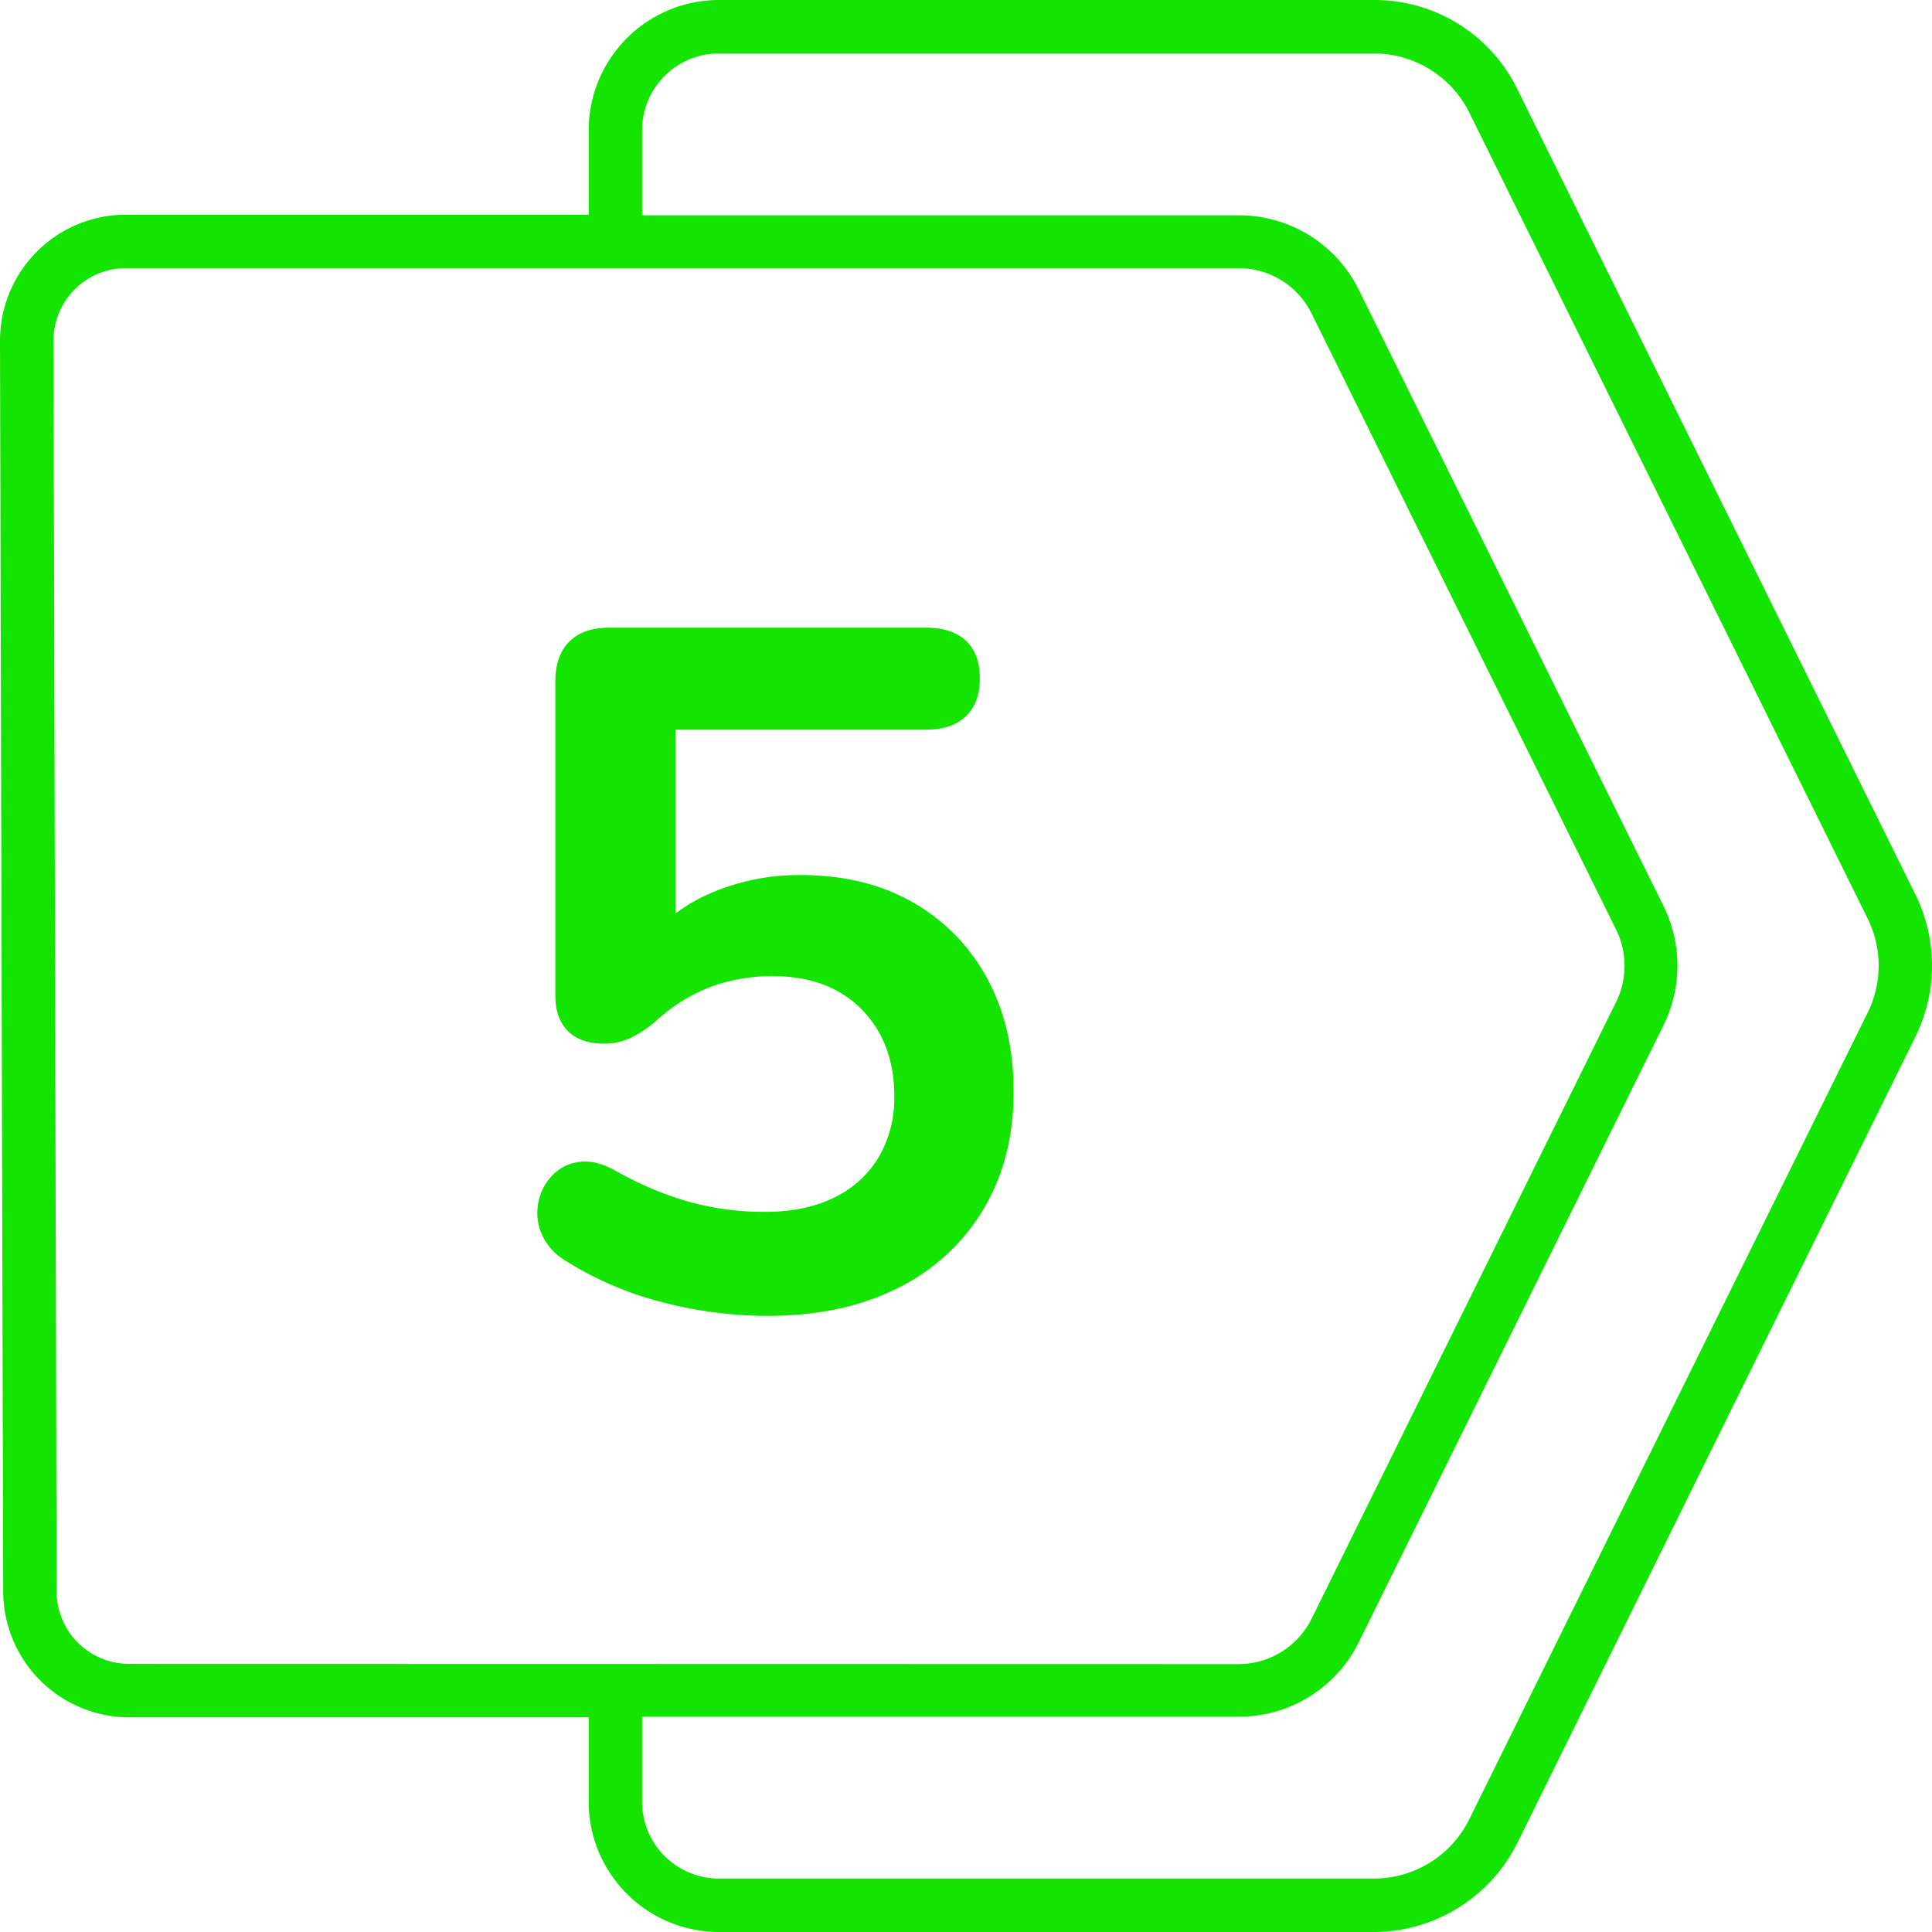
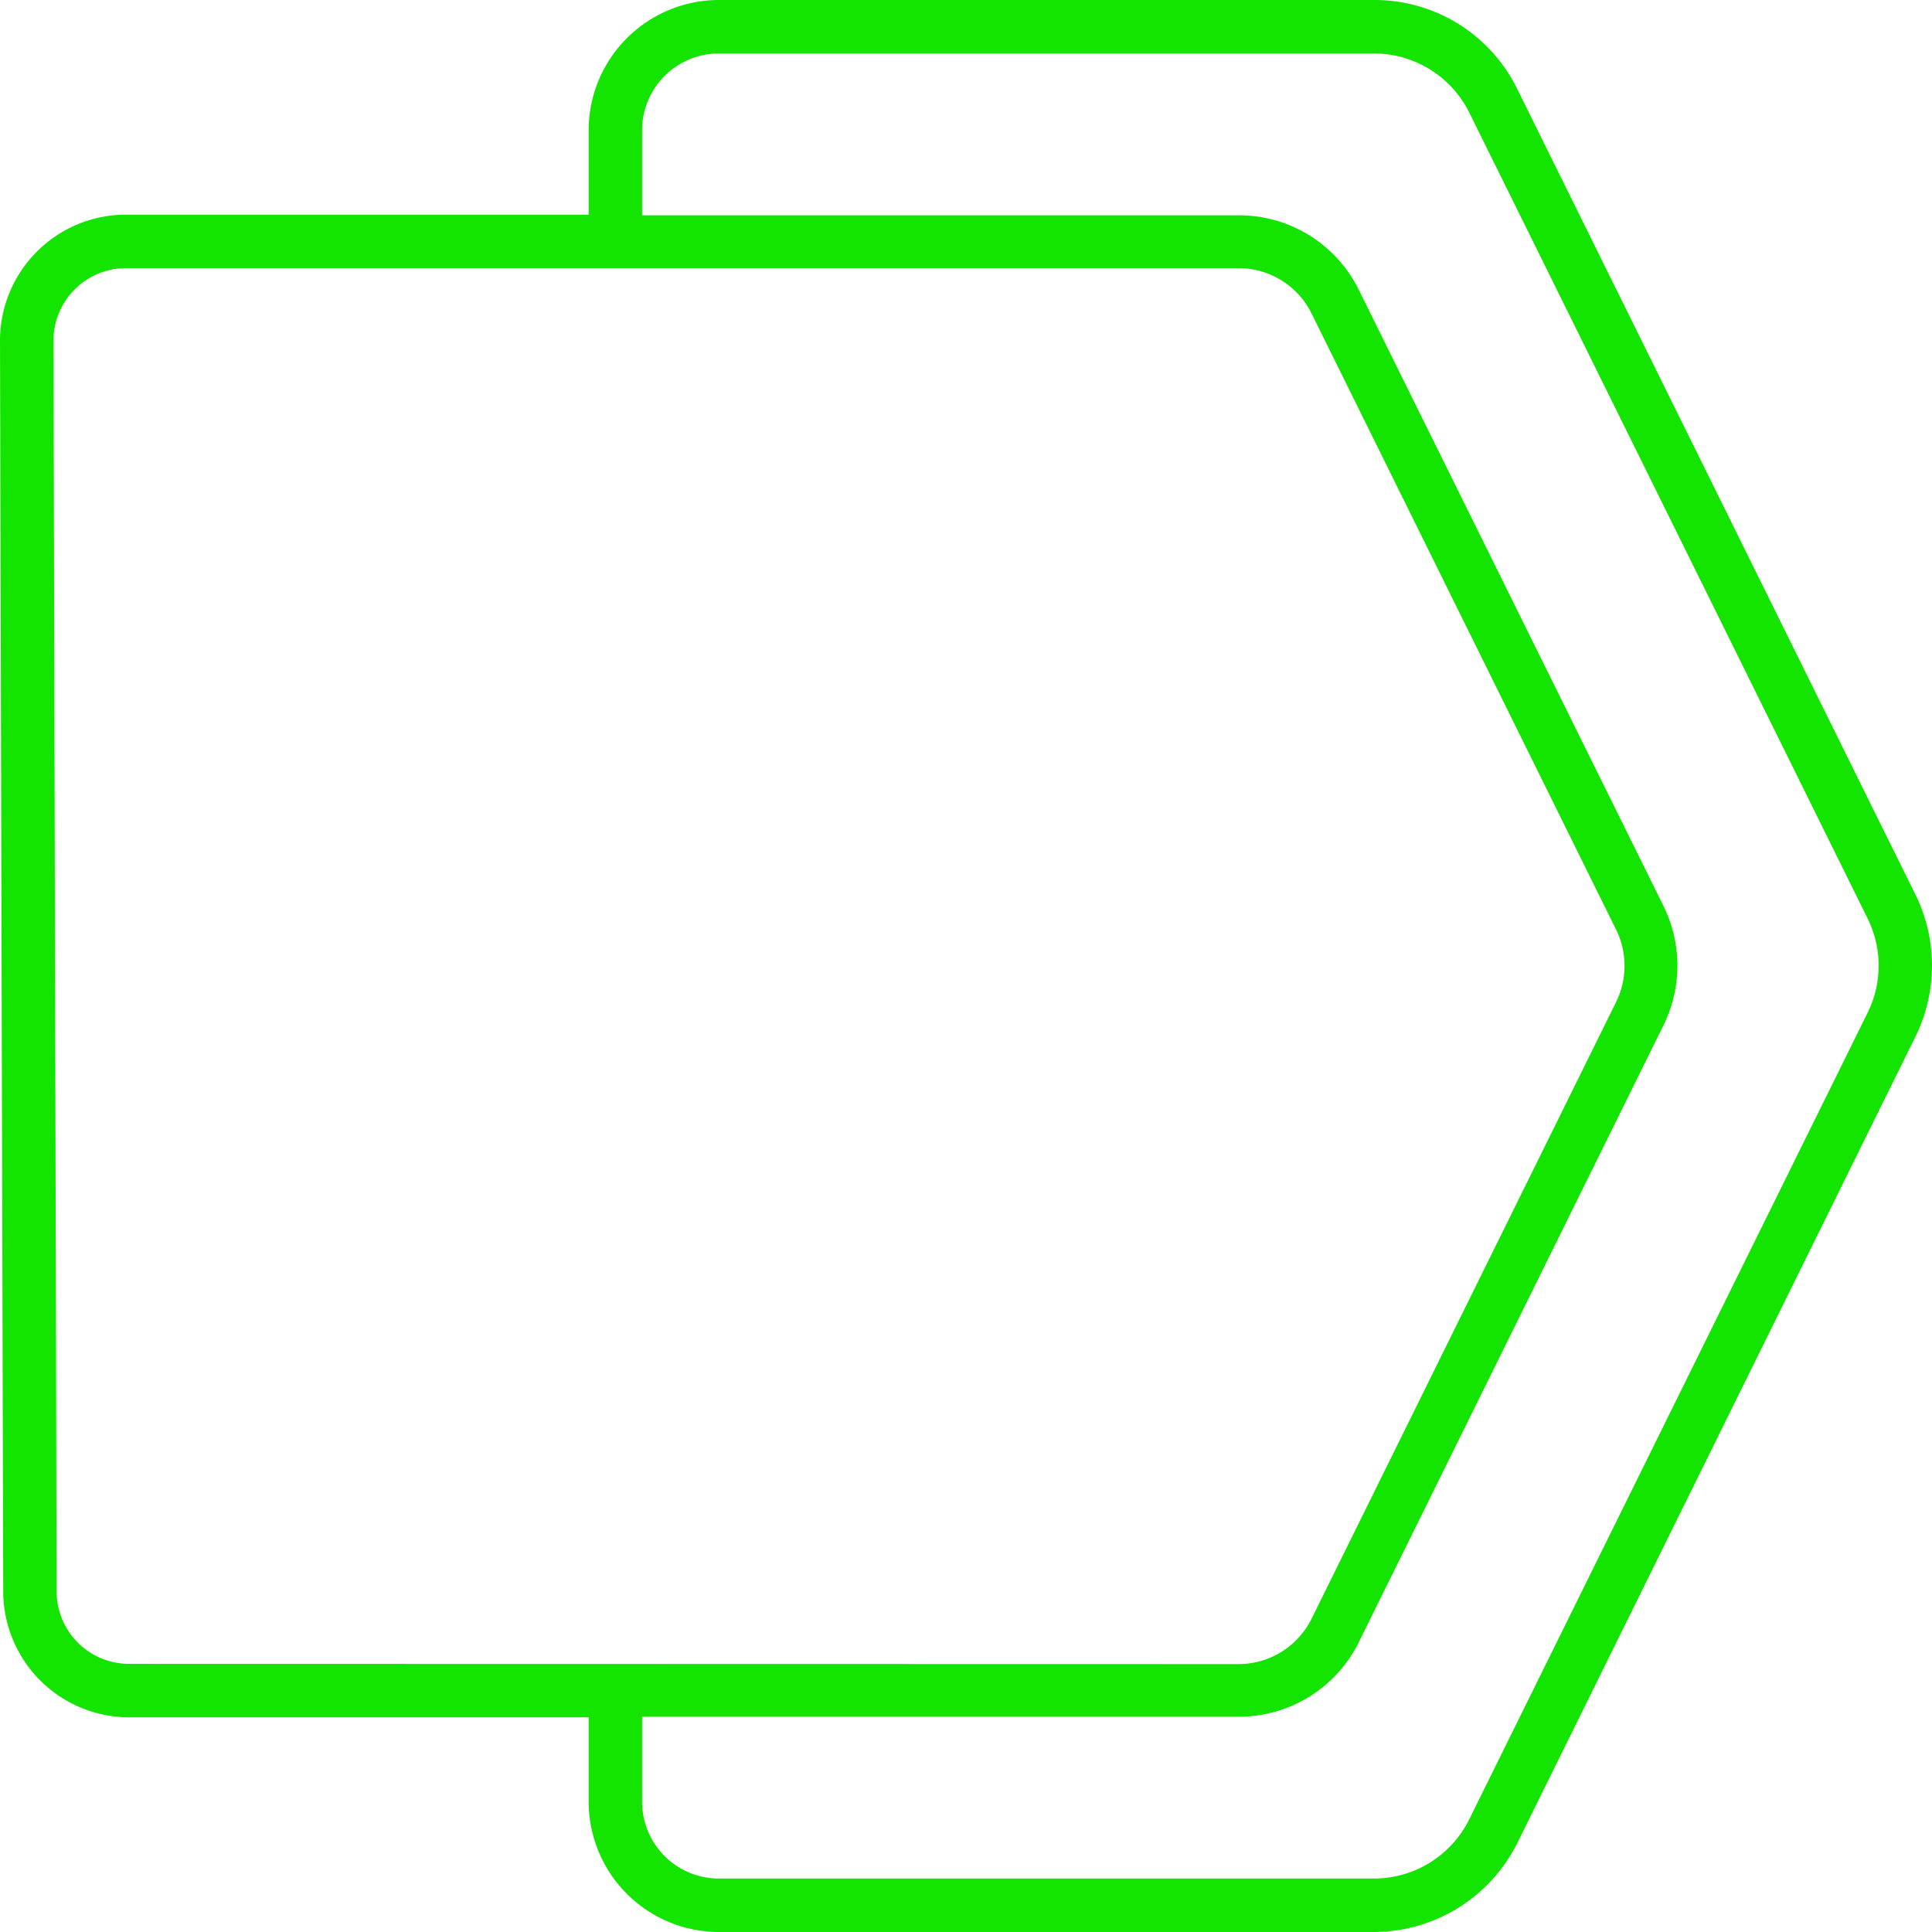
<svg xmlns="http://www.w3.org/2000/svg" viewBox="0 0 512 512" width="300" height="300">
  <g width="100%" height="100%" transform="matrix(1,0,0,1,0,0)">
    <g id="Layer_2" data-name="Layer 2">
      <g id="Layer_1-2" data-name="Layer 1">
        <g id="_5" fill="rgb(0,0,0)" data-name="5">
          <path id="BG" d="m507.64 237.14-105.55-213.55a42.1 42.1 0 0 0 -37.98-23.59h-173.6a34.56 34.56 0 0 0 -34.51 34.51v22.38h-122.6a33.39 33.39 0 0 0 -33.4 33.46l.43 167.58.42 163.87a33.43 33.43 0 0 0 33.39 33.31h121.76v22.38a34.56 34.56 0 0 0 34.51 34.51h173.6a42.57 42.57 0 0 0 38-23.6l105.53-213.74a42.56 42.56 0 0 0 0-37.52zm-473.4 203.8a19.21 19.21 0 0 1 -19.24-19.16l-.41-163.89-.42-167.57a19.22 19.22 0 0 1 19.23-19.26h294.84a21.56 21.56 0 0 1 19.33 12l80.72 163.31a21.46 21.46 0 0 1 2.13 11.53 21.22 21.22 0 0 1 -2.11 7.58l-80.74 163.52a21.58 21.58 0 0 1 -19.33 12zm460.7-172.56-105.57 213.75a28.15 28.15 0 0 1 -25.26 15.7h-173.6a20.35 20.35 0 0 1 -20.35-20.34v-22.55h158.08a35.38 35.38 0 0 0 31.88-19.79l80.75-163.5a35.69 35.69 0 0 0 0-31.49l-80.76-163.32a35.35 35.35 0 0 0 -31.87-19.78h-158.08v-22.55a20.35 20.35 0 0 1 20.35-20.34h173.6a28.21 28.21 0 0 1 25.28 15.7l105.55 213.55a28.15 28.15 0 0 1 0 24.96z" fill="#13e400" fill-opacity="1" data-original-color="#000000ff" stroke="none" stroke-opacity="1" />
-           <path d="m203.3 348.73a111.39 111.39 0 0 1 -27.55-3.57 88.92 88.92 0 0 1 -25.77-11 15.42 15.42 0 0 1 -6.5-7.27 14.31 14.31 0 0 1 -.77-8.42 13.94 13.94 0 0 1 3.83-7.14 11.82 11.82 0 0 1 7.14-3.44q4.22-.51 9.31 2.29a88.76 88.76 0 0 0 19.13 8.17 74 74 0 0 0 20.67 2.8q10.71 0 18.36-3.83a27.63 27.63 0 0 0 11.74-10.71 31 31 0 0 0 4.11-16.04q0-14.28-8.67-23.09t-23.73-8.8a47.65 47.65 0 0 0 -15.81 2.68 45.13 45.13 0 0 0 -15.06 9.31 30.25 30.25 0 0 1 -5.86 4 16.08 16.08 0 0 1 -7.66 1.91q-6.37 0-9.69-3.32t-3.35-9.26v-83.38q0-6.88 3.7-10.58t10.59-3.7h83.93q6.88 0 10.58 3.44t3.7 10.08q0 6.38-3.7 9.95t-10.58 3.57h-66.33v57.14h-8.42a43.22 43.22 0 0 1 17.61-13.78 58.81 58.81 0 0 1 24-4.84q17.1 0 29.72 7.27a50.85 50.85 0 0 1 19.65 20.15q7 12.89 7 30 0 17.61-7.91 31a54.36 54.36 0 0 1 -22.57 20.92q-14.69 7.49-34.84 7.49z" fill="#13e400" fill-opacity="1" data-original-color="#000000ff" stroke="none" stroke-opacity="1" />
        </g>
      </g>
    </g>
  </g>
</svg>